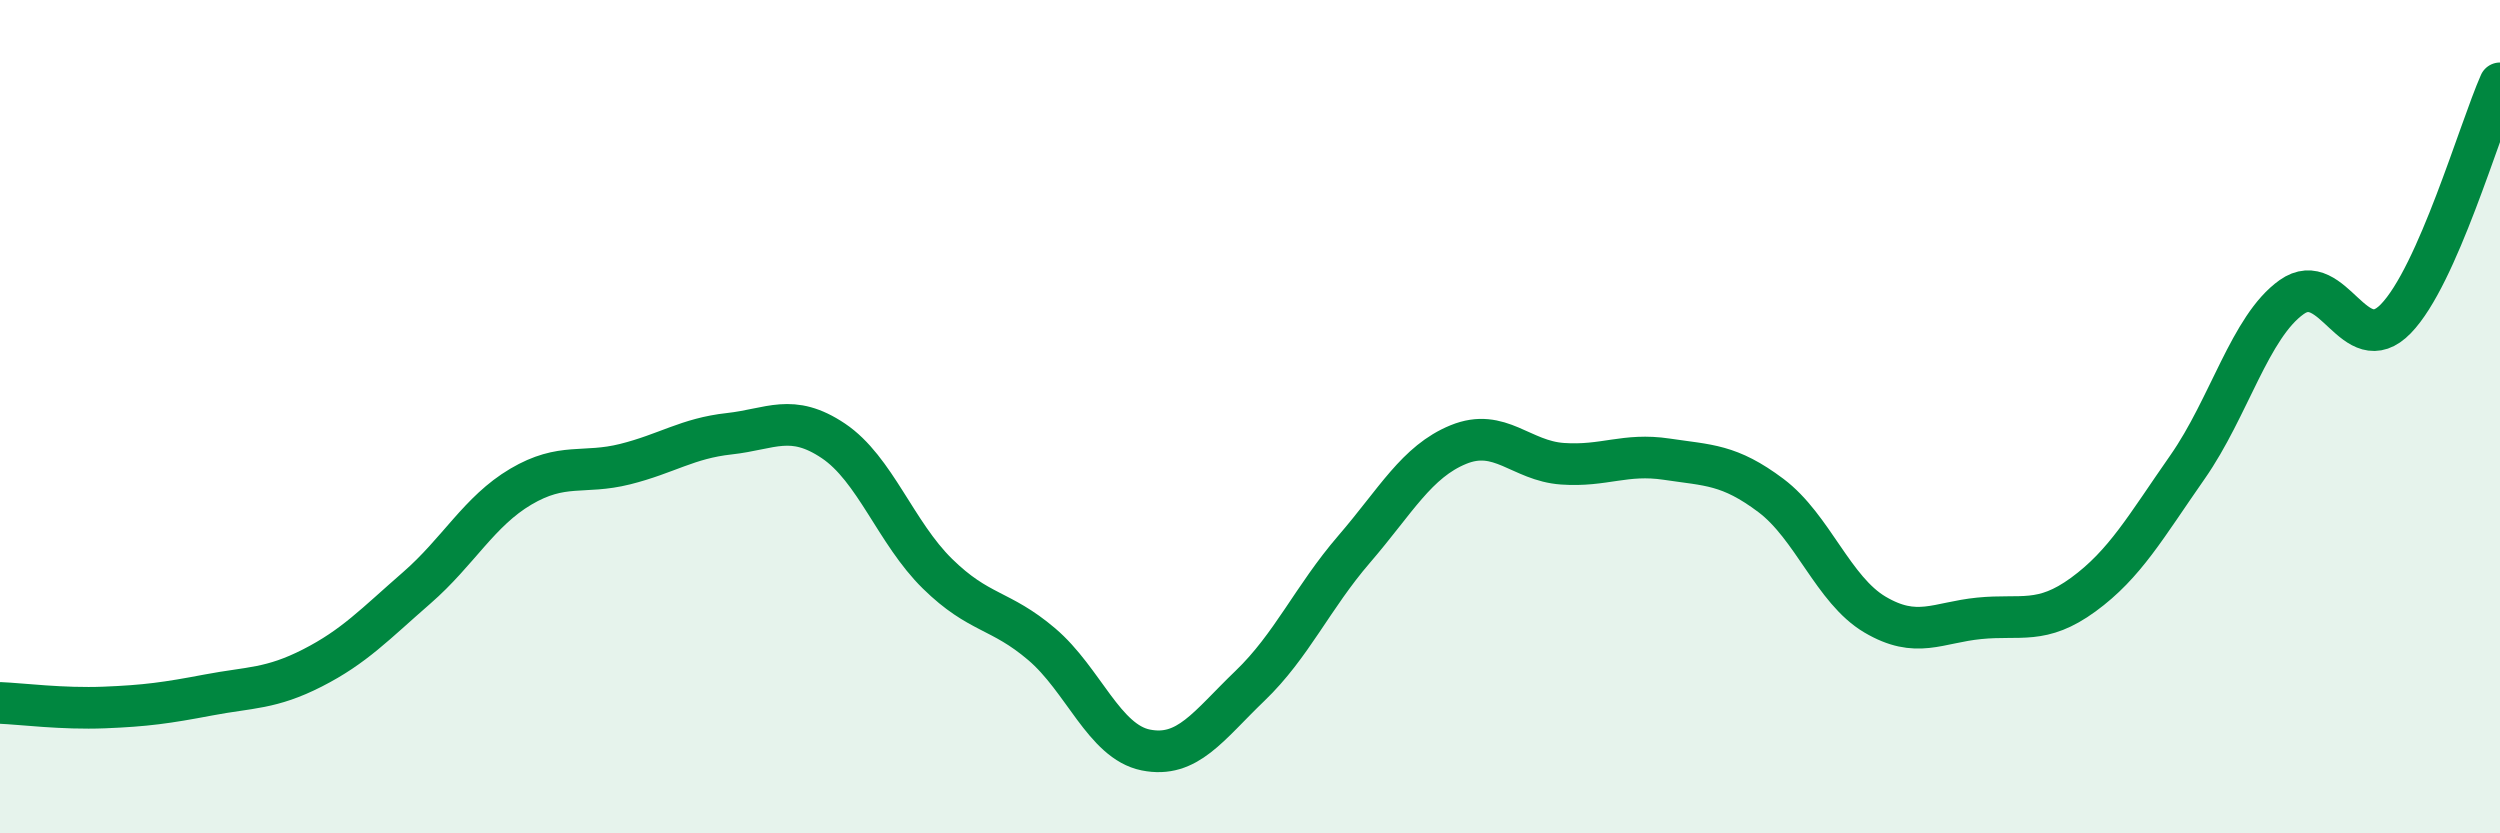
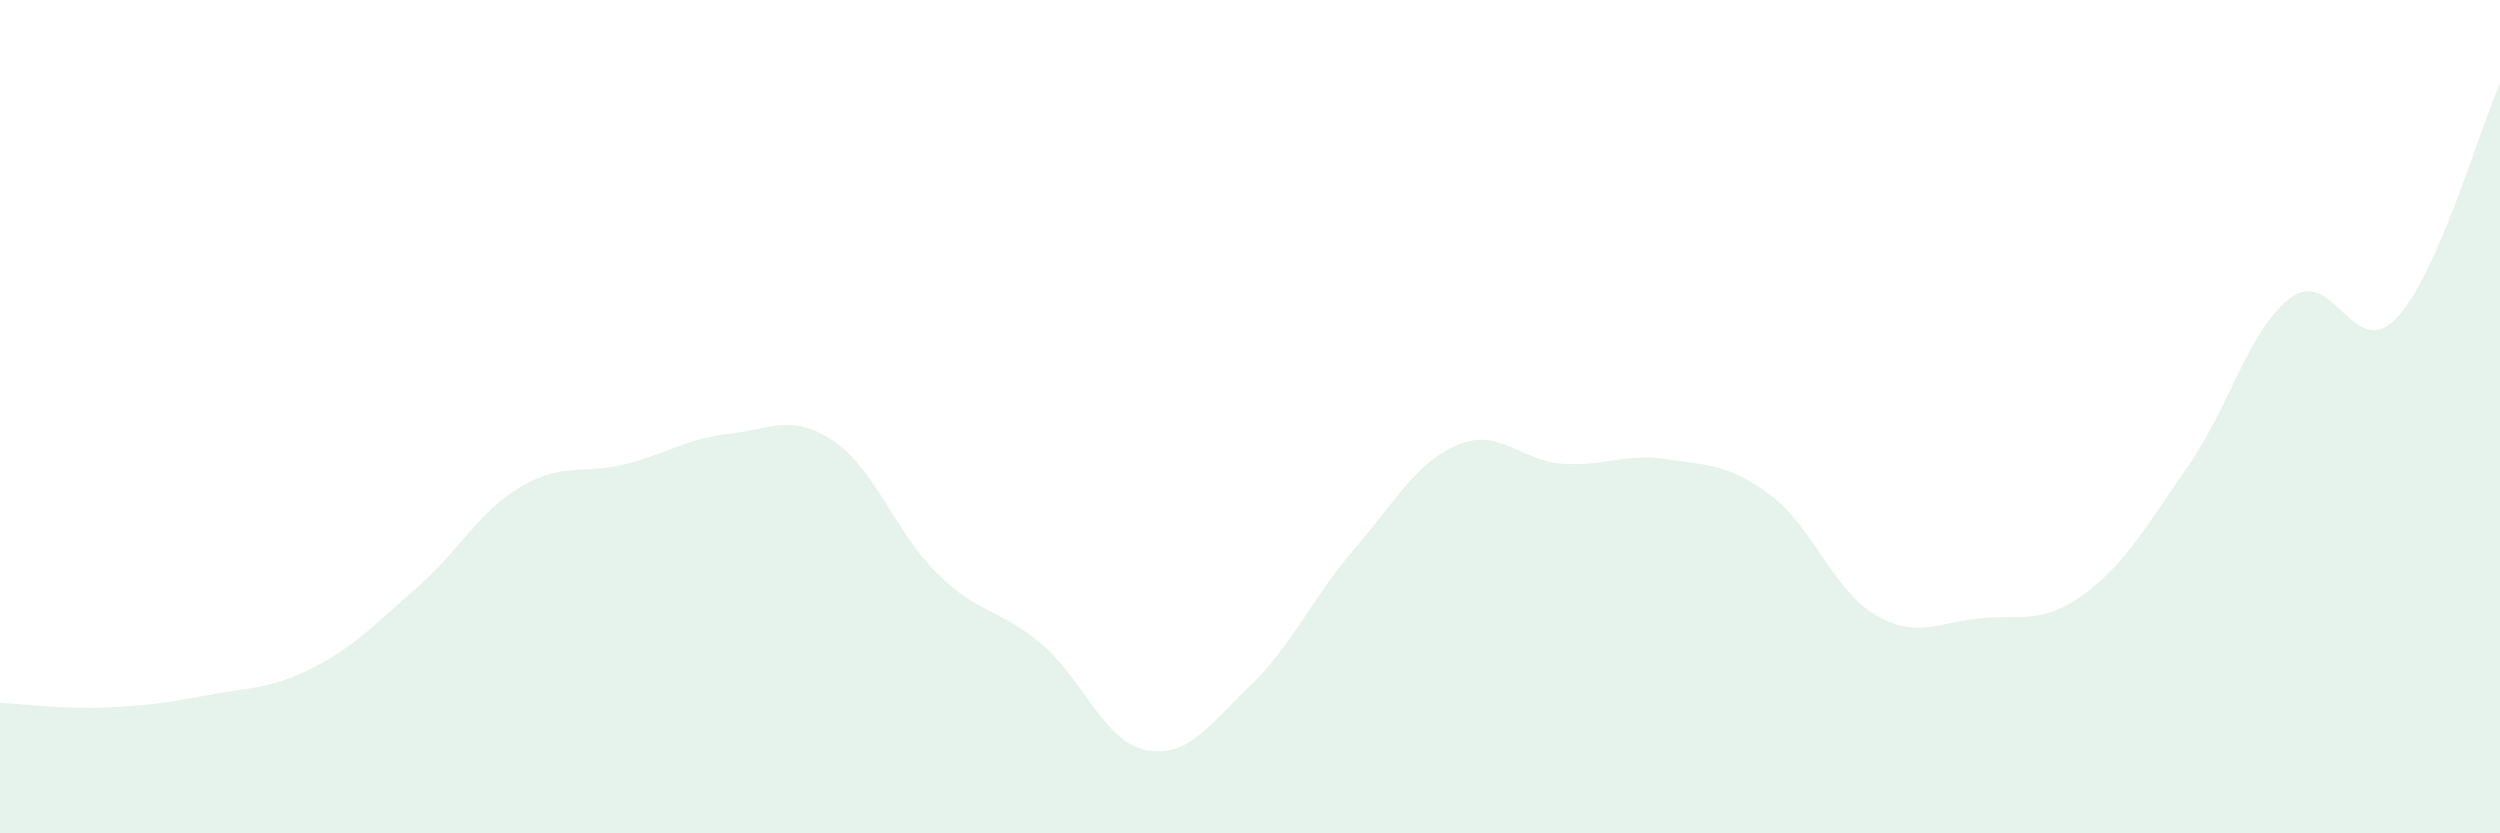
<svg xmlns="http://www.w3.org/2000/svg" width="60" height="20" viewBox="0 0 60 20">
  <path d="M 0,16.87 C 0.5,16.89 1.5,17.02 2.5,16.98 C 3.5,16.94 4,16.87 5,16.68 C 6,16.49 6.5,16.54 7.5,16.03 C 8.5,15.52 9,14.98 10,14.11 C 11,13.24 11.5,12.27 12.5,11.68 C 13.5,11.09 14,11.39 15,11.14 C 16,10.89 16.5,10.52 17.5,10.41 C 18.5,10.3 19,9.91 20,10.58 C 21,11.25 21.5,12.79 22.5,13.77 C 23.5,14.75 24,14.61 25,15.46 C 26,16.31 26.5,17.8 27.5,18 C 28.5,18.2 29,17.42 30,16.46 C 31,15.5 31.5,14.34 32.5,13.18 C 33.5,12.02 34,11.08 35,10.67 C 36,10.26 36.5,11.06 37.5,11.13 C 38.5,11.2 39,10.87 40,11.02 C 41,11.17 41.5,11.14 42.5,11.89 C 43.5,12.64 44,14.16 45,14.75 C 46,15.34 46.5,14.94 47.5,14.84 C 48.5,14.74 49,15 50,14.27 C 51,13.54 51.5,12.64 52.5,11.21 C 53.5,9.78 54,7.84 55,7.13 C 56,6.42 56.5,8.68 57.5,7.65 C 58.5,6.62 59.5,3.13 60,2L60 20L0 20Z" fill="#008740" opacity="0.1" stroke-linecap="round" stroke-linejoin="round" />
-   <path d="M 0,16.87 C 0.5,16.89 1.5,17.02 2.5,16.98 C 3.5,16.94 4,16.87 5,16.68 C 6,16.49 6.5,16.54 7.5,16.03 C 8.5,15.52 9,14.98 10,14.11 C 11,13.24 11.5,12.27 12.5,11.68 C 13.5,11.09 14,11.39 15,11.14 C 16,10.89 16.5,10.52 17.5,10.41 C 18.5,10.3 19,9.91 20,10.58 C 21,11.25 21.5,12.79 22.5,13.77 C 23.5,14.75 24,14.61 25,15.46 C 26,16.31 26.5,17.8 27.5,18 C 28.5,18.2 29,17.42 30,16.46 C 31,15.5 31.5,14.34 32.5,13.18 C 33.5,12.02 34,11.08 35,10.67 C 36,10.26 36.5,11.06 37.5,11.13 C 38.5,11.2 39,10.87 40,11.02 C 41,11.17 41.5,11.14 42.5,11.89 C 43.5,12.64 44,14.16 45,14.75 C 46,15.34 46.5,14.94 47.5,14.84 C 48.5,14.74 49,15 50,14.27 C 51,13.54 51.5,12.64 52.5,11.21 C 53.5,9.78 54,7.84 55,7.13 C 56,6.42 56.5,8.68 57.5,7.65 C 58.5,6.62 59.5,3.13 60,2" stroke="#008740" stroke-width="1" fill="none" stroke-linecap="round" stroke-linejoin="round" />
</svg>